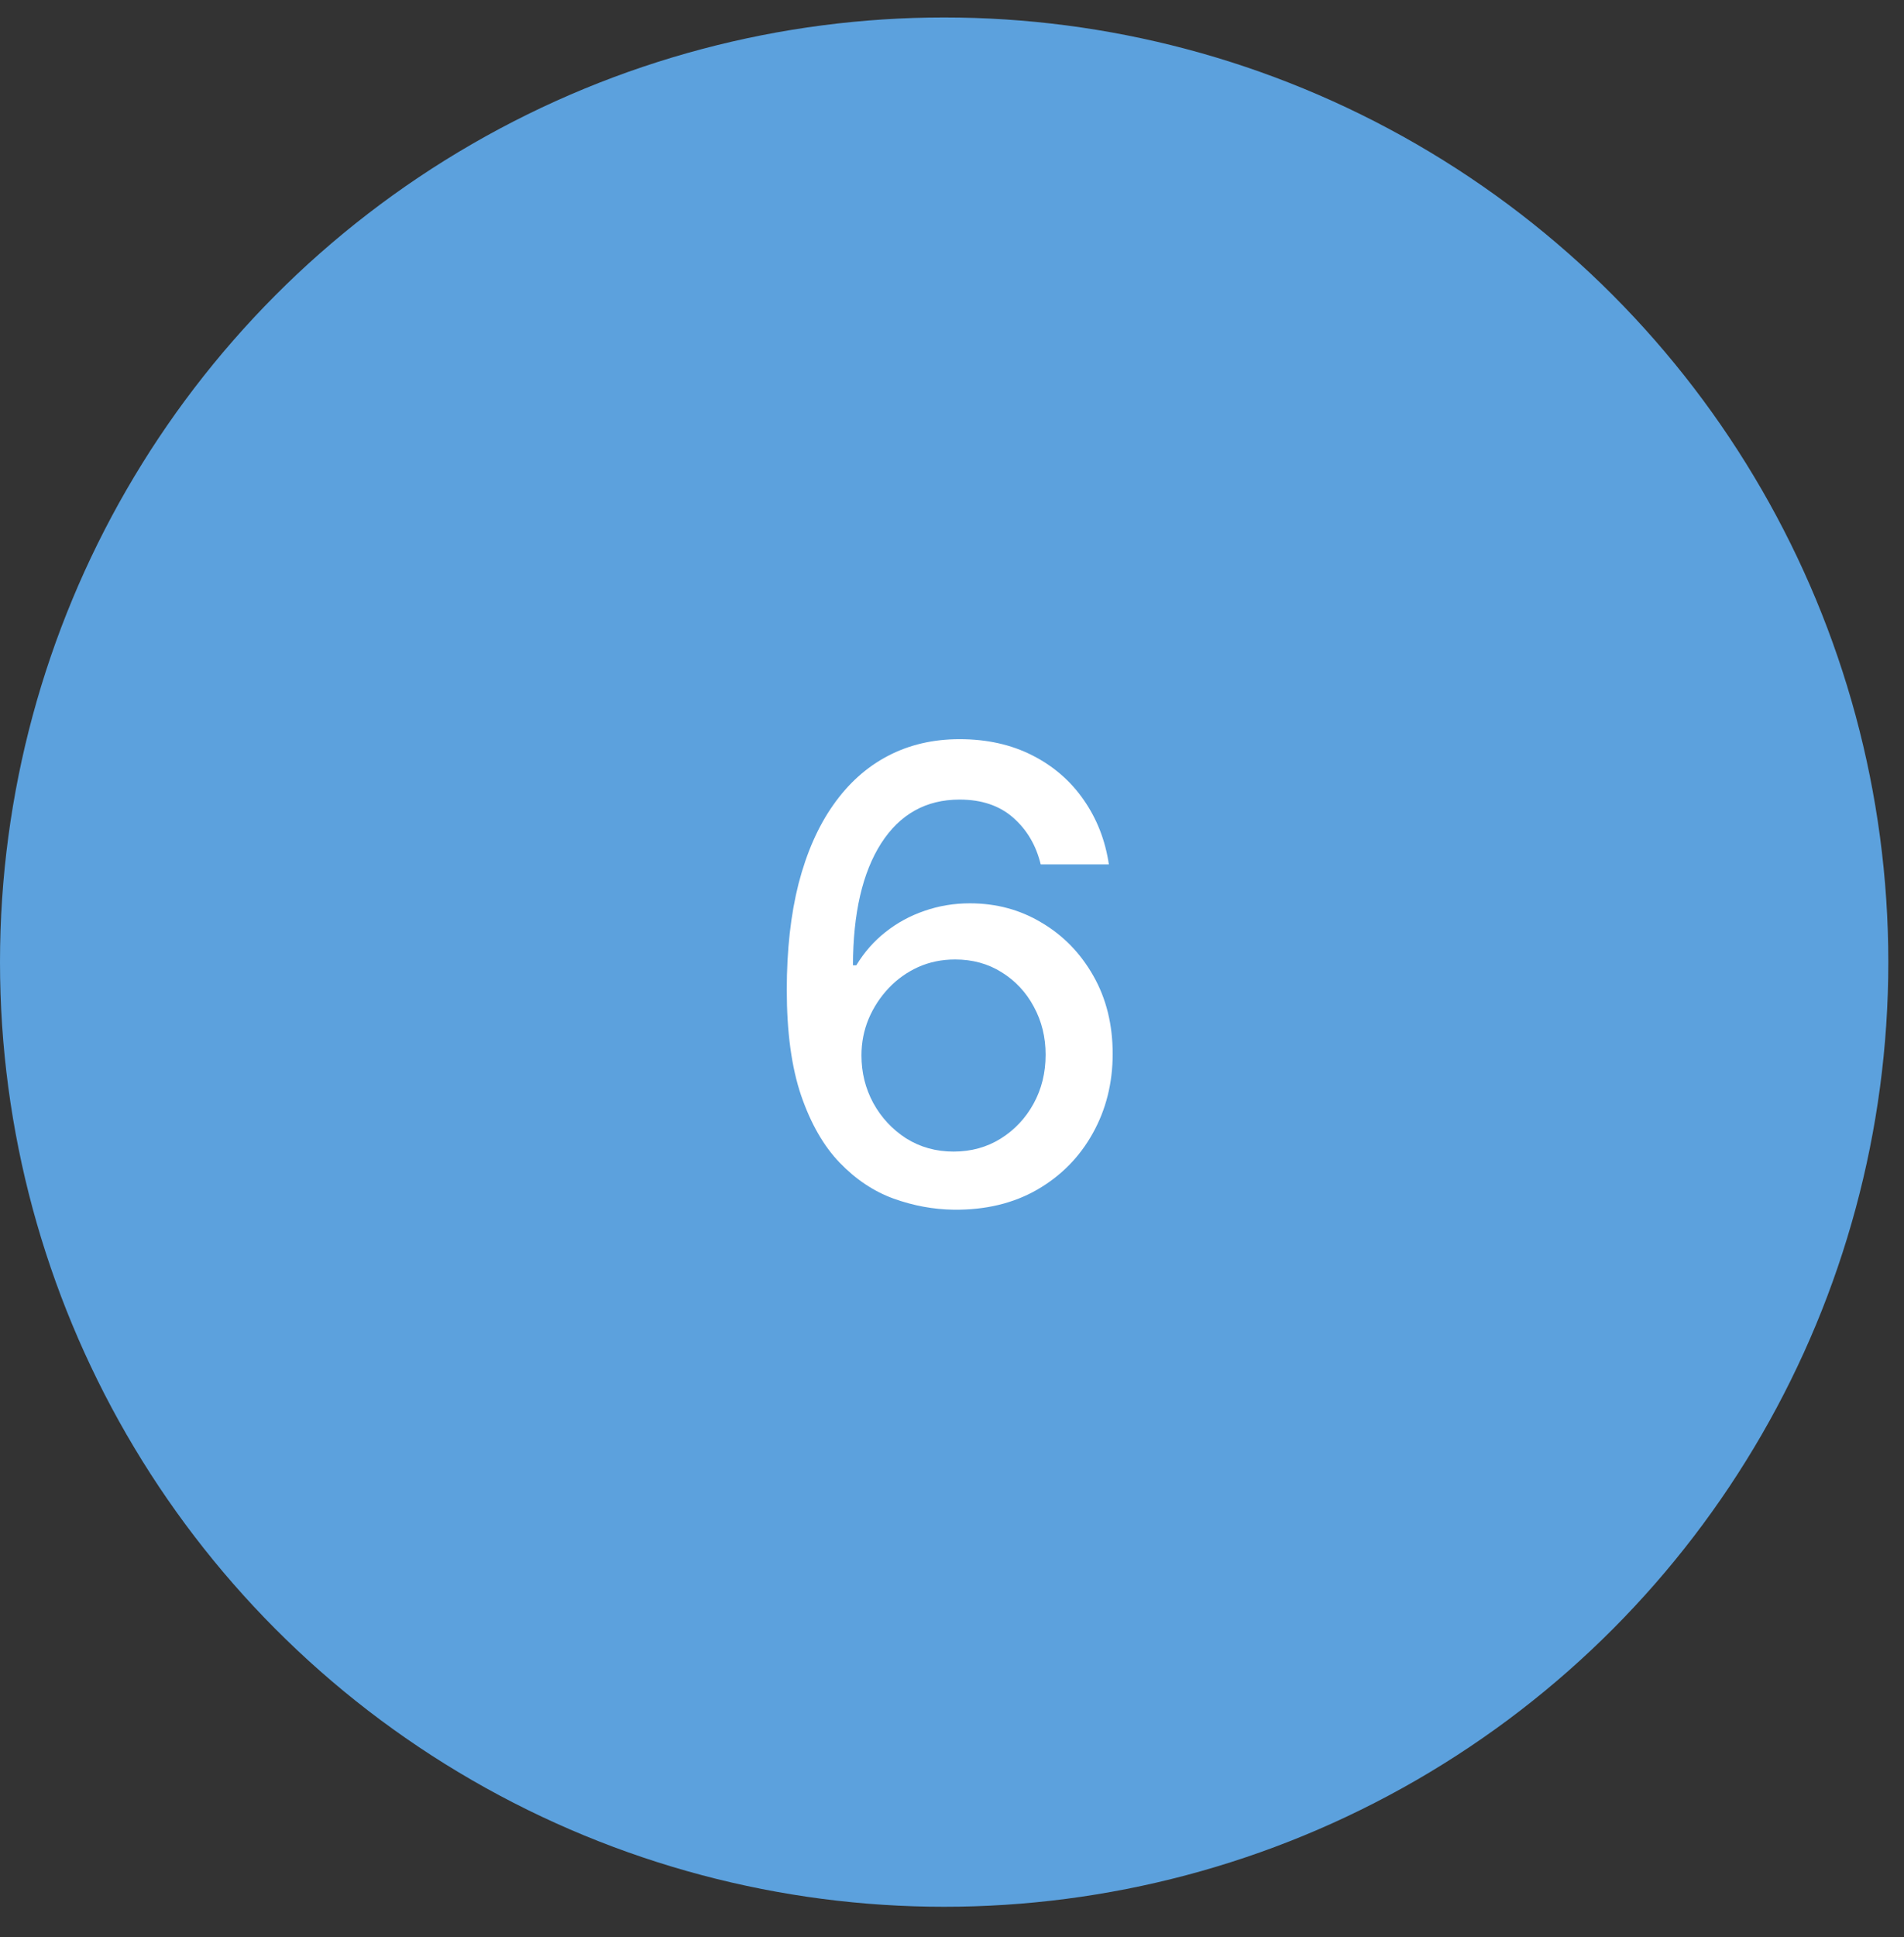
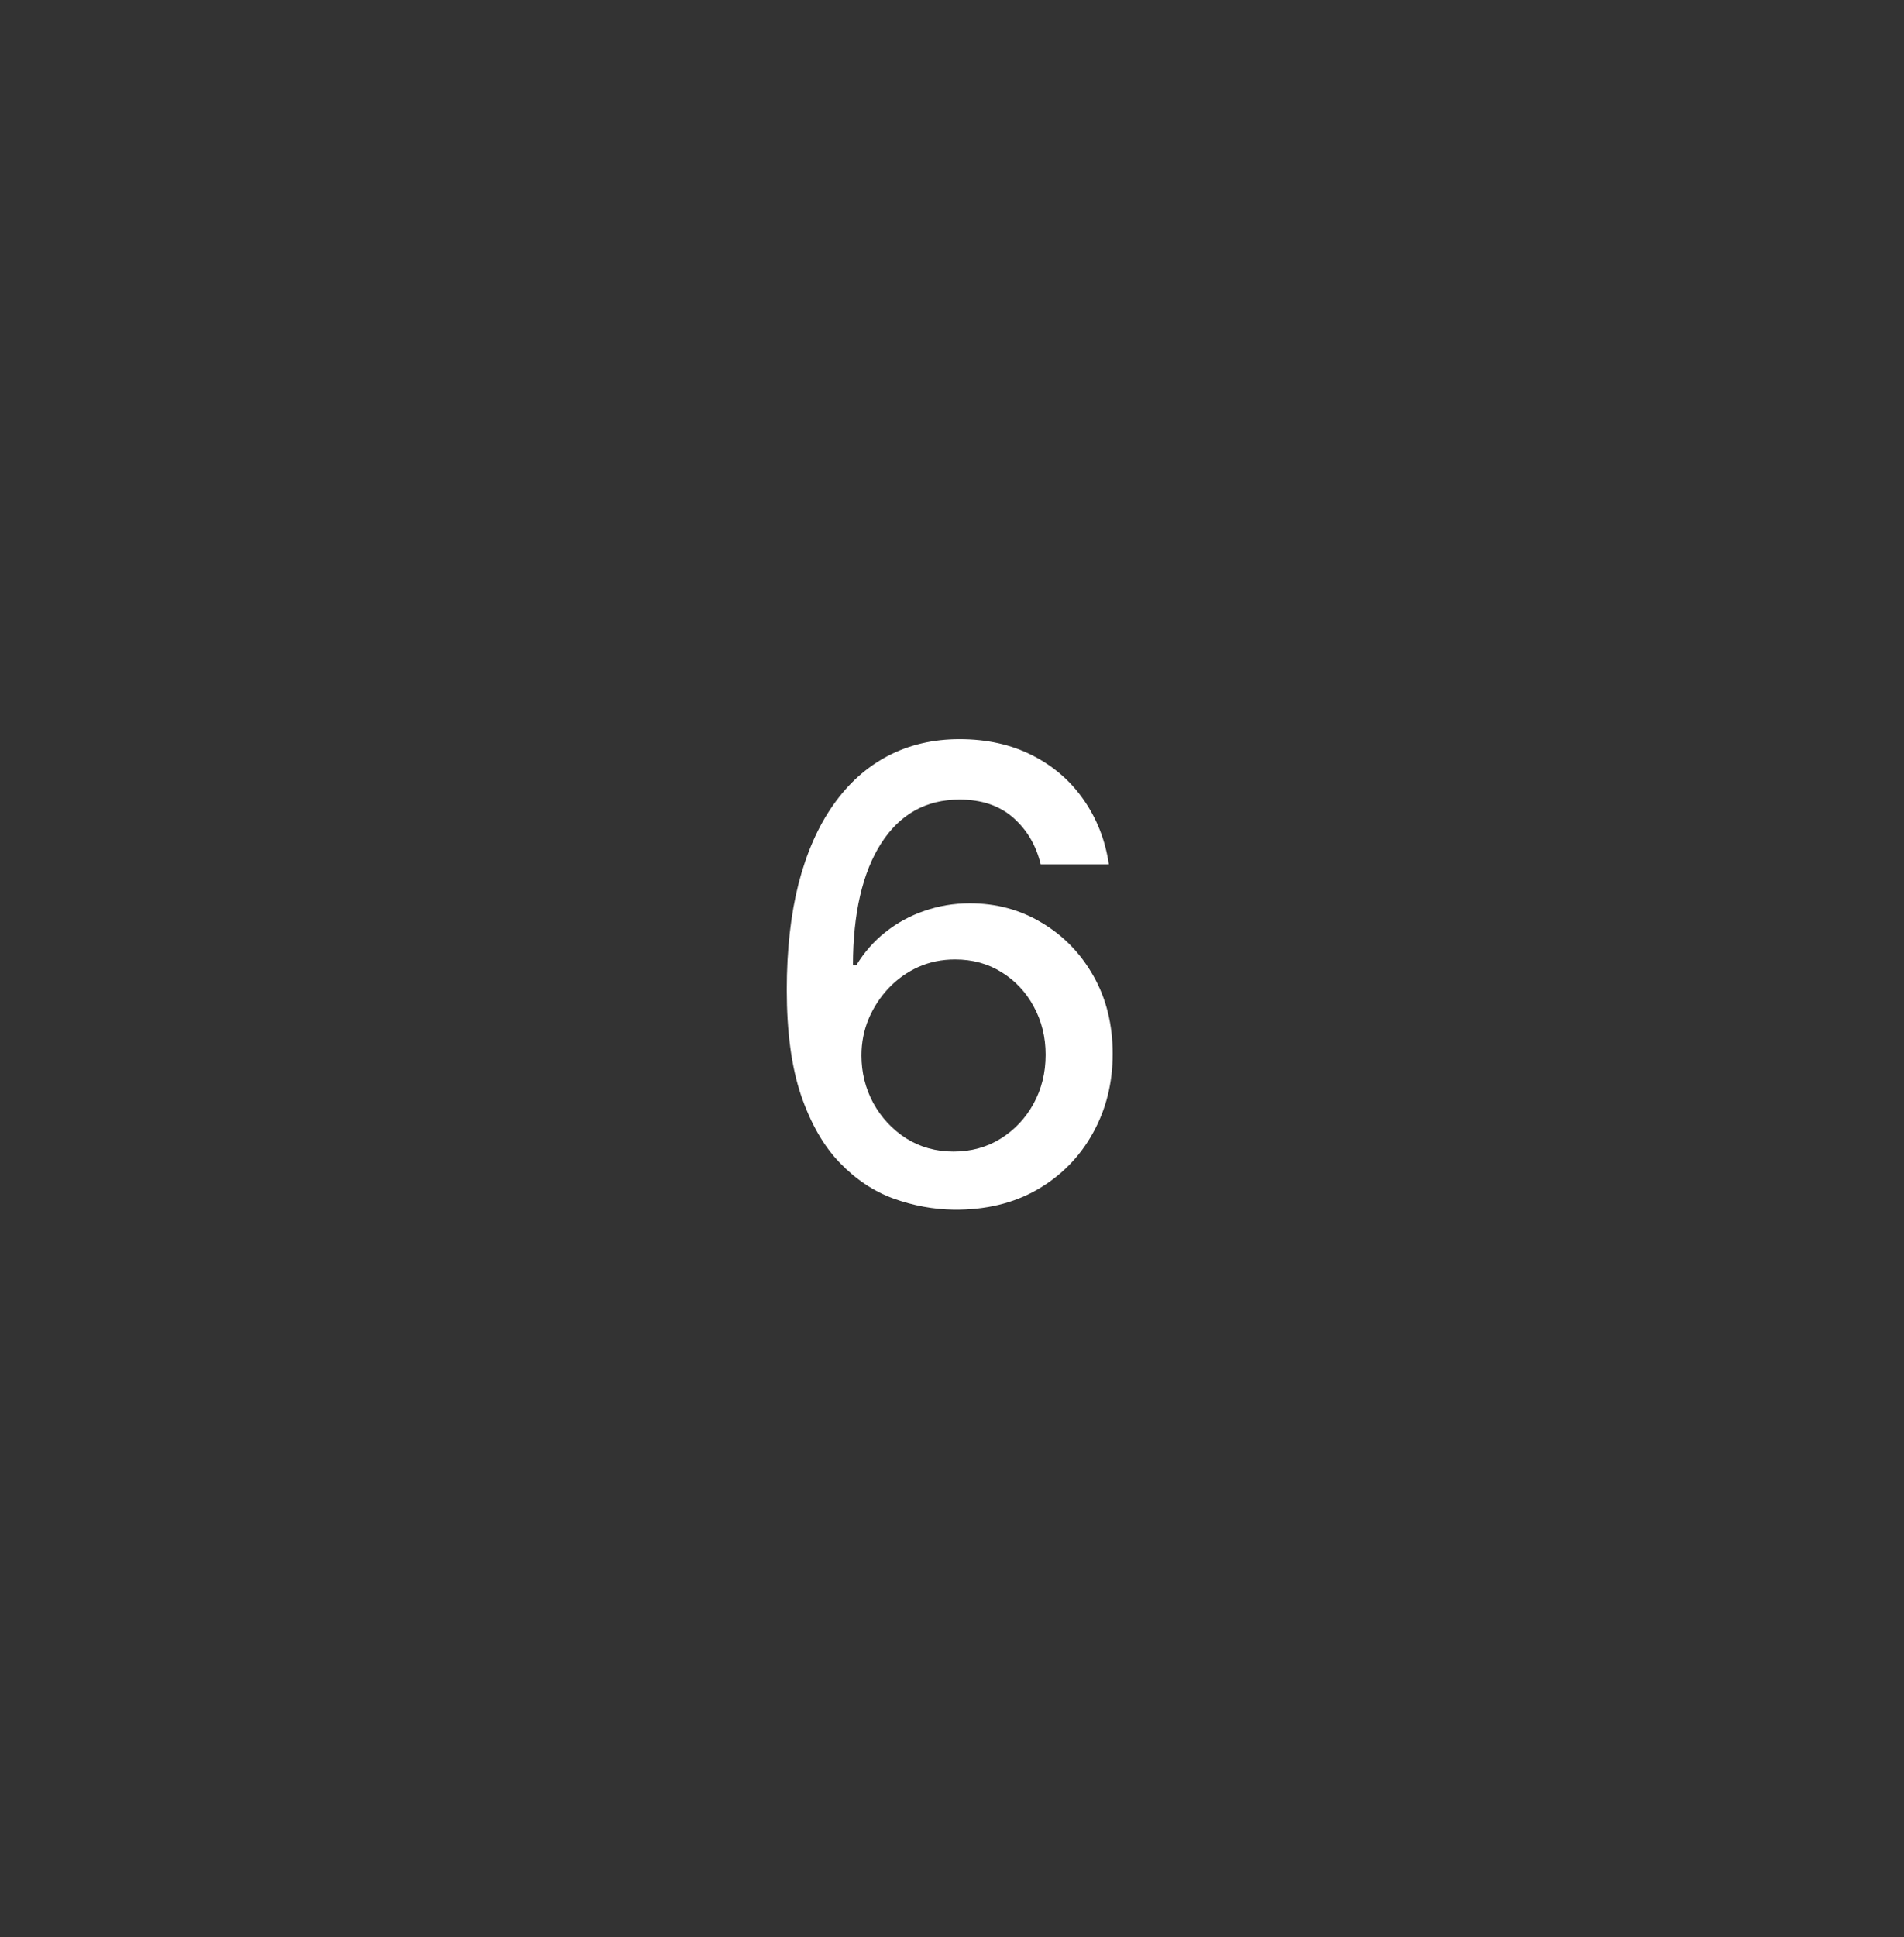
<svg xmlns="http://www.w3.org/2000/svg" width="59" height="60" viewBox="0 0 59 60" fill="none">
  <rect x="0" y="0" width="59" height="60" fill="#333333" stroke="none" />
-   <circle cx="29.257" cy="29.798" r="29.257" fill="#5CA1DD" />
  <path d="M29.554 37.466C28.922 37.457 28.298 37.342 27.684 37.12C27.075 36.898 26.521 36.529 26.022 36.012C25.523 35.495 25.124 34.8 24.824 33.927C24.528 33.054 24.38 31.965 24.38 30.658C24.38 29.42 24.503 28.321 24.747 27.361C24.997 26.4 25.355 25.59 25.821 24.93C26.288 24.265 26.851 23.759 27.511 23.413C28.171 23.067 28.913 22.893 29.735 22.893C30.579 22.893 31.33 23.06 31.985 23.392C32.641 23.724 33.172 24.184 33.579 24.77C33.989 25.357 34.25 26.024 34.361 26.772H32.249C32.106 26.181 31.822 25.699 31.397 25.325C30.972 24.951 30.418 24.764 29.735 24.764C28.695 24.764 27.885 25.216 27.303 26.121C26.726 27.026 26.435 28.284 26.431 29.896H26.535C26.779 29.494 27.079 29.152 27.435 28.871C27.795 28.584 28.197 28.365 28.64 28.213C29.088 28.056 29.559 27.977 30.053 27.977C30.875 27.977 31.618 28.178 32.283 28.58C32.953 28.977 33.486 29.526 33.883 30.228C34.281 30.93 34.479 31.734 34.479 32.639C34.479 33.544 34.273 34.363 33.863 35.098C33.456 35.832 32.884 36.414 32.145 36.843C31.406 37.268 30.543 37.476 29.554 37.466ZM29.547 35.666C30.092 35.666 30.579 35.532 31.009 35.264C31.438 34.996 31.778 34.636 32.027 34.183C32.276 33.731 32.401 33.225 32.401 32.666C32.401 32.122 32.279 31.625 32.034 31.177C31.794 30.729 31.461 30.374 31.037 30.111C30.616 29.847 30.136 29.716 29.596 29.716C29.185 29.716 28.804 29.794 28.453 29.951C28.107 30.108 27.802 30.325 27.539 30.602C27.276 30.88 27.068 31.198 26.915 31.558C26.768 31.914 26.694 32.29 26.694 32.687C26.694 33.218 26.816 33.71 27.061 34.163C27.31 34.615 27.65 34.98 28.079 35.257C28.513 35.529 29.003 35.666 29.547 35.666Z" fill="white" />
</svg>